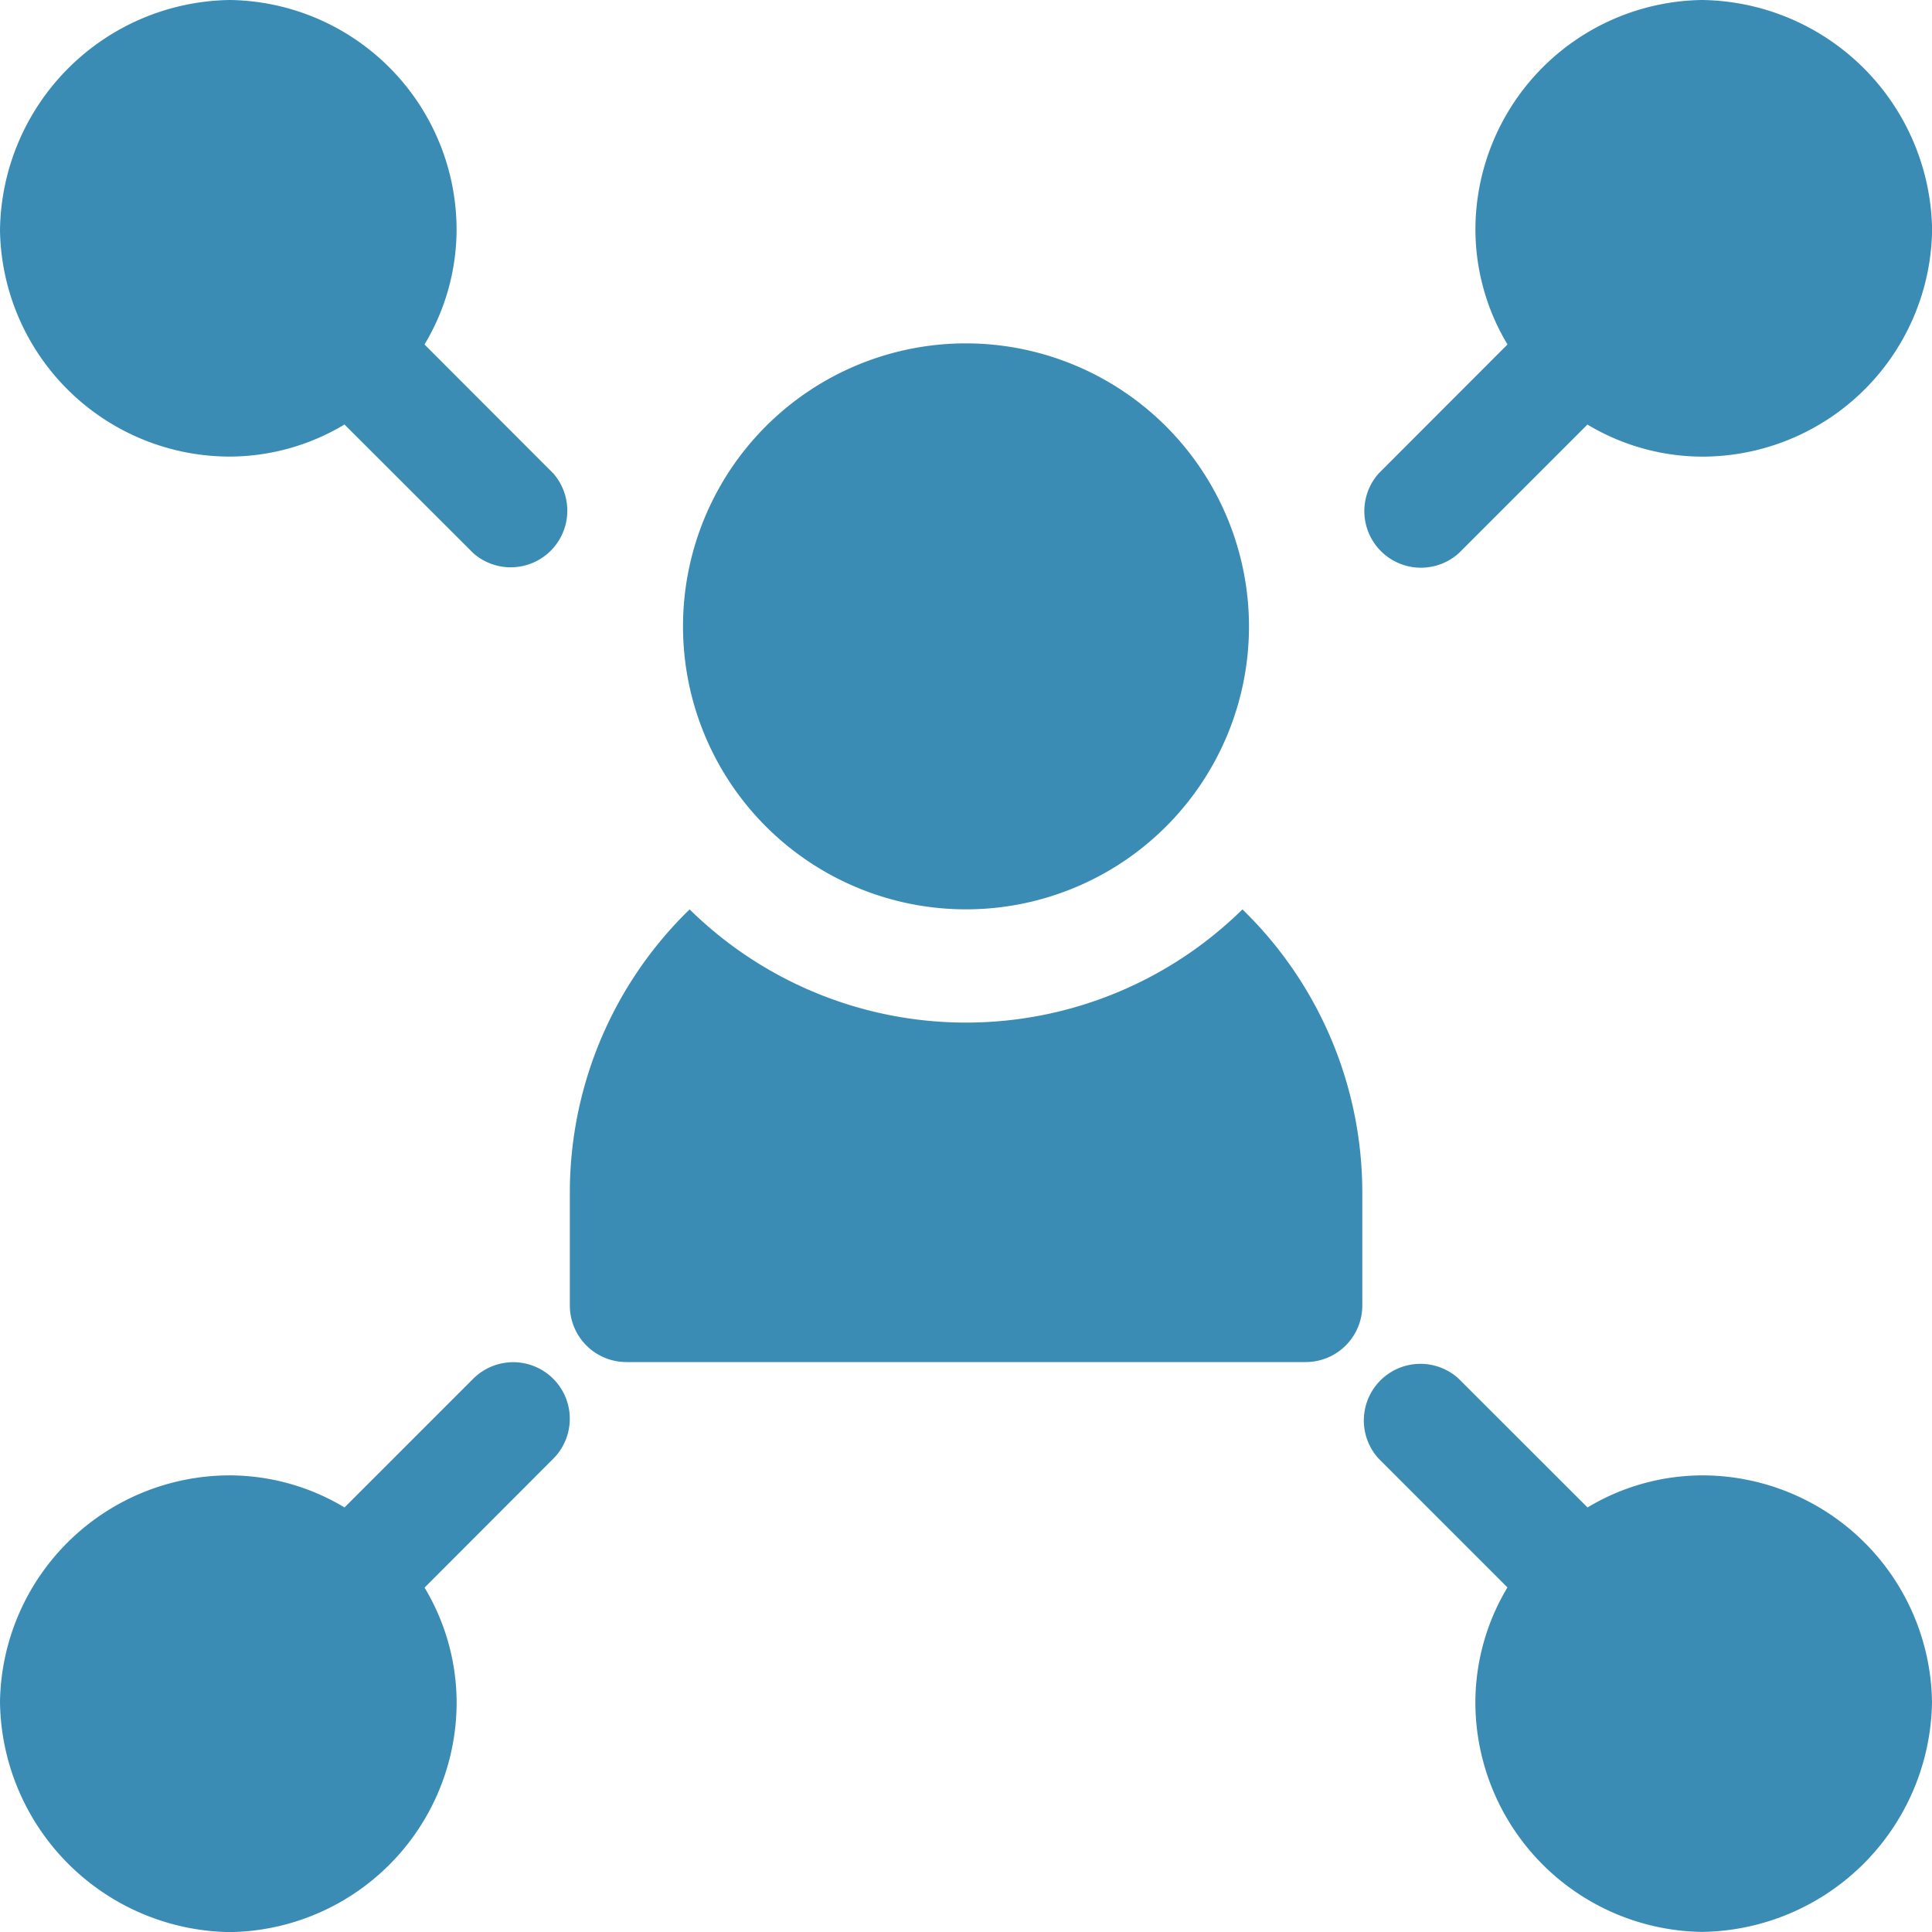
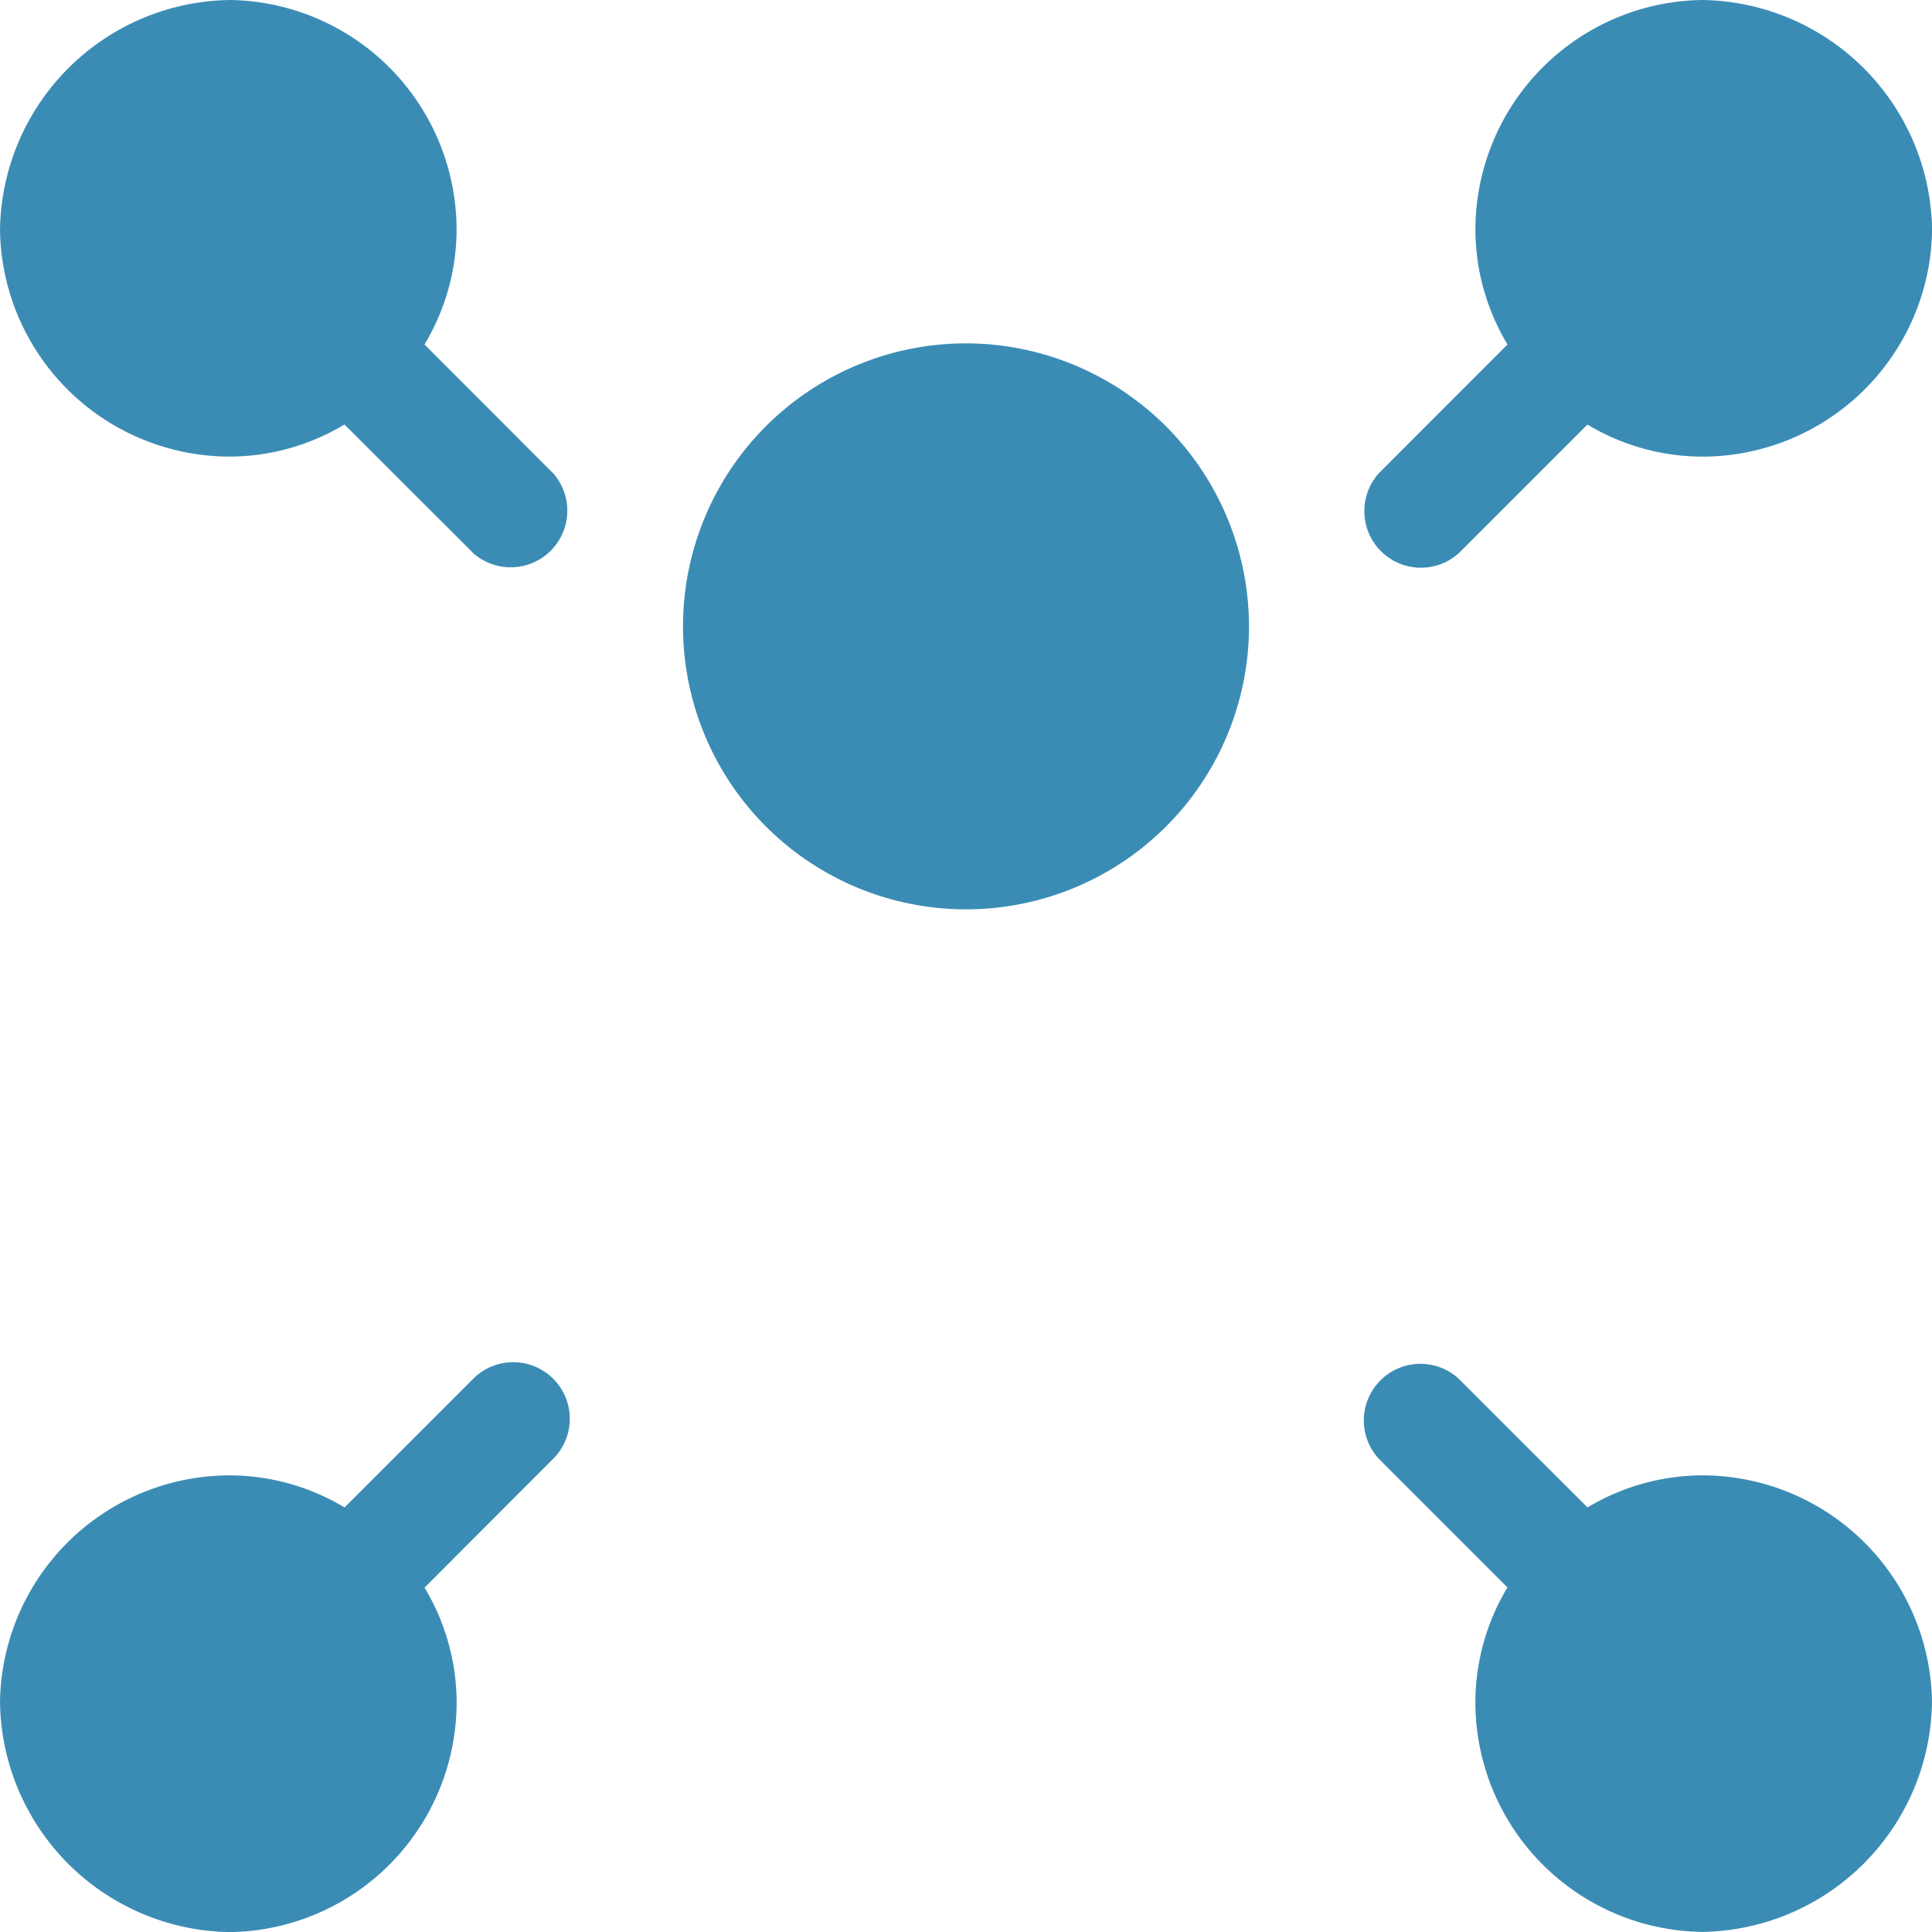
<svg xmlns="http://www.w3.org/2000/svg" id="_002-connection" data-name="002-connection" width="40" height="40" viewBox="0 0 40 40">
  <g id="Group_18" data-name="Group 18" transform="translate(14.141 7.109)">
    <g id="Group_17" data-name="Group 17">
-       <path id="Path_48" data-name="Path 48" d="M186.859,91a5.859,5.859,0,1,0,5.859,5.859A5.866,5.866,0,0,0,186.859,91Z" transform="translate(-181 -91)" fill="#3b8cb5" />
+       <path id="Path_48" data-name="Path 48" d="M186.859,91a5.859,5.859,0,1,0,5.859,5.859A5.866,5.866,0,0,0,186.859,91" transform="translate(-181 -91)" fill="#3b8cb5" />
    </g>
  </g>
  <g id="Group_20" data-name="Group 20" transform="translate(28.203)">
    <g id="Group_19" data-name="Group 19">
      <path id="Path_49" data-name="Path 49" d="M368.032,0a4.76,4.76,0,0,0-4.687,4.766,4.636,4.636,0,0,0,.664,2.366L361.344,9.8A1.172,1.172,0,0,0,363,11.454l2.664-2.664a4.636,4.636,0,0,0,2.366.664A4.76,4.76,0,0,0,372.8,4.766,4.827,4.827,0,0,0,368.032,0Z" transform="translate(-361.001)" fill="#3b8cb5" />
    </g>
  </g>
  <g id="Group_22" data-name="Group 22" transform="translate(28.203 28.203)">
    <g id="Group_21" data-name="Group 21">
      <path id="Path_50" data-name="Path 50" d="M368.032,363.344a4.636,4.636,0,0,0-2.366.664L363,361.344A1.172,1.172,0,0,0,361.344,363l2.664,2.664a4.636,4.636,0,0,0-.664,2.366,4.76,4.76,0,0,0,4.688,4.766,4.827,4.827,0,0,0,4.766-4.766A4.76,4.76,0,0,0,368.032,363.344Z" transform="translate(-361.001 -361.001)" fill="#3b8cb5" />
    </g>
  </g>
  <g id="Group_24" data-name="Group 24">
    <g id="Group_23" data-name="Group 23">
      <path id="Path_51" data-name="Path 51" d="M11.454,9.8,8.789,7.132a4.636,4.636,0,0,0,.664-2.366A4.76,4.76,0,0,0,4.766,0,4.827,4.827,0,0,0,0,4.766,4.76,4.76,0,0,0,4.766,9.453a4.636,4.636,0,0,0,2.366-.664L9.8,11.454A1.172,1.172,0,0,0,11.454,9.8Z" fill="#3b8cb5" />
    </g>
  </g>
  <g id="Group_26" data-name="Group 26" transform="translate(0 28.203)">
    <g id="Group_25" data-name="Group 25">
      <path id="Path_52" data-name="Path 52" d="M11.454,361.344a1.172,1.172,0,0,0-1.657,0l-2.664,2.664a4.636,4.636,0,0,0-2.366-.664A4.76,4.76,0,0,0,0,368.032,4.827,4.827,0,0,0,4.766,372.8a4.76,4.76,0,0,0,4.688-4.766,4.636,4.636,0,0,0-.664-2.366L11.454,363A1.171,1.171,0,0,0,11.454,361.344Z" transform="translate(0 -361.001)" fill="#3b8cb5" />
    </g>
  </g>
  <g id="Group_28" data-name="Group 28" transform="translate(11.797 18.828)">
    <g id="Group_27" data-name="Group 27">
-       <path id="Path_53" data-name="Path 53" d="M164.926,241a8.158,8.158,0,0,1-11.445,0,8.169,8.169,0,0,0-2.48,5.859V249.2a1.171,1.171,0,0,0,1.172,1.172h14.063a1.171,1.171,0,0,0,1.172-1.172v-2.344A8.169,8.169,0,0,0,164.926,241Z" transform="translate(-151 -241)" fill="#3b8cb5" />
-     </g>
+       </g>
  </g>
</svg>